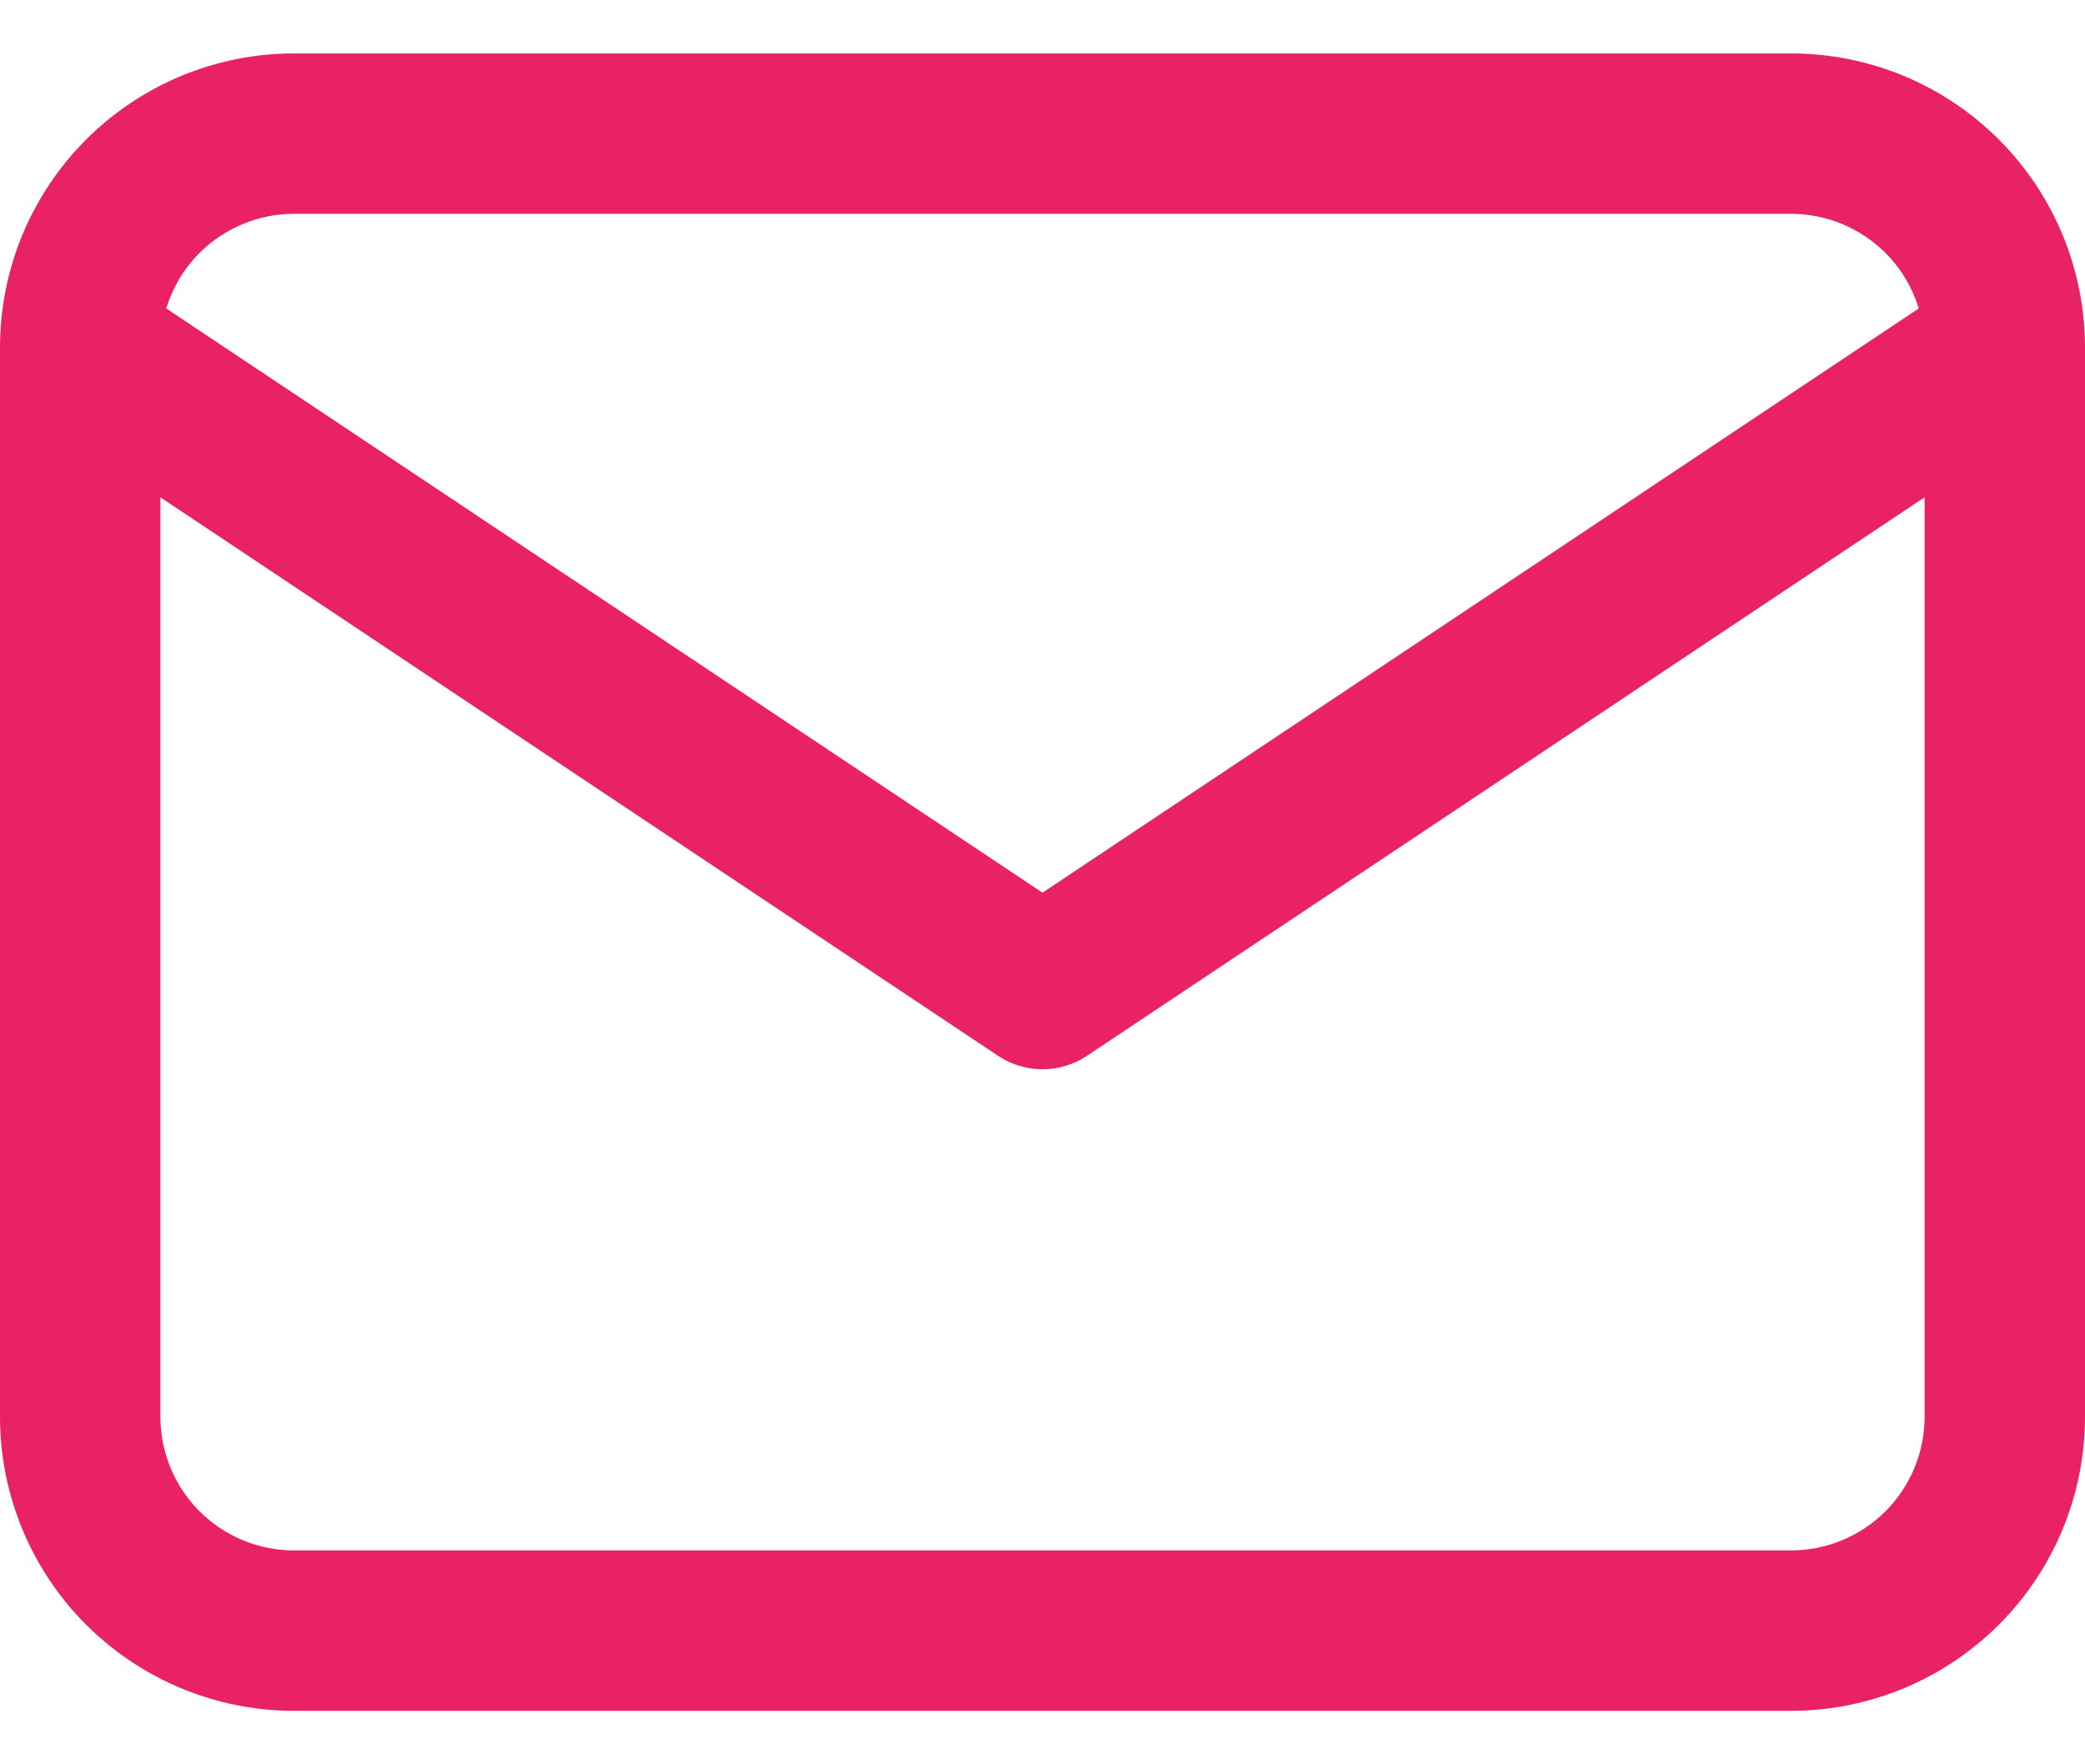
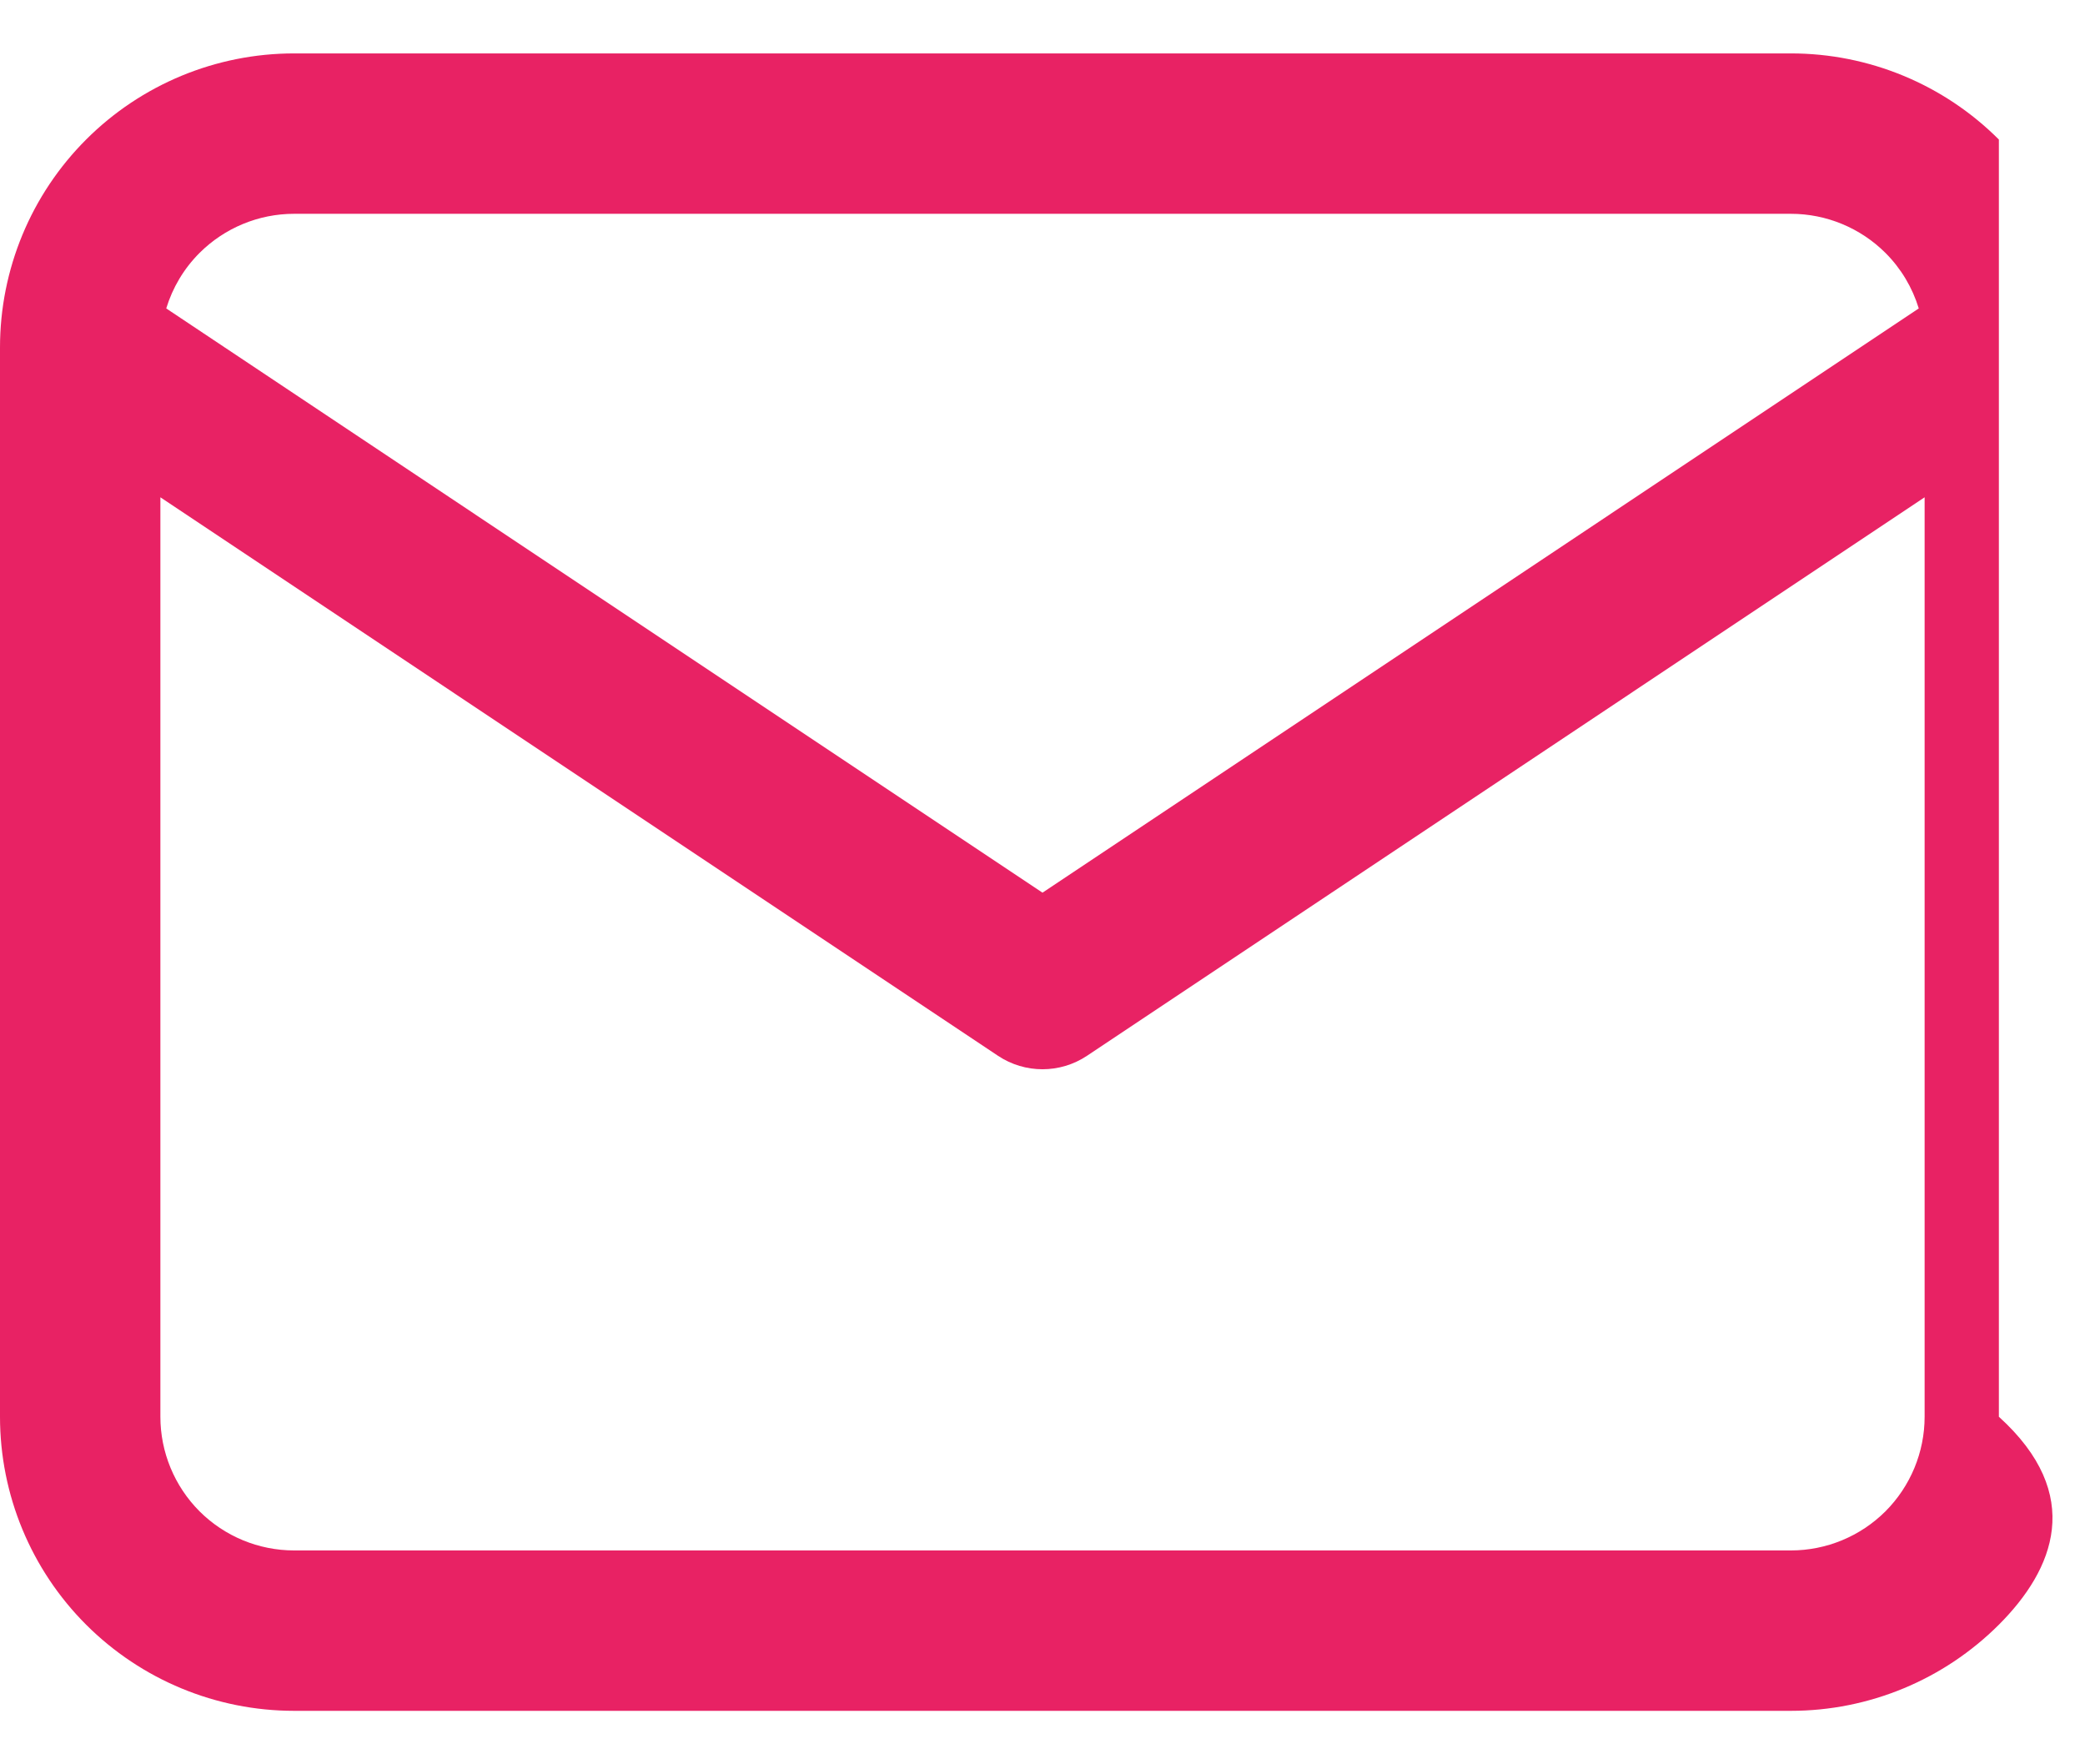
<svg xmlns="http://www.w3.org/2000/svg" width="26" height="22" viewBox="0 0 26 22" fill="none">
-   <path fill-rule="evenodd" clip-rule="evenodd" d="M3.667 2.666C3.225 2.666 2.801 2.842 2.488 3.154C2.293 3.349 2.152 3.587 2.073 3.846L13 11.131L23.927 3.846C23.848 3.587 23.707 3.349 23.512 3.154C23.199 2.842 22.775 2.666 22.333 2.666H3.667ZM24 6.201L13.555 13.165C13.219 13.389 12.781 13.389 12.445 13.165L2 6.201V17.666C2 18.108 2.176 18.532 2.488 18.845C2.801 19.157 3.225 19.333 3.667 19.333H22.333C22.775 19.333 23.199 19.157 23.512 18.845C23.824 18.532 24 18.108 24 17.666V6.201ZM1.074 1.74C1.762 1.052 2.694 0.666 3.667 0.666H22.333C23.306 0.666 24.238 1.052 24.926 1.74C25.614 2.428 26 3.36 26 4.333V17.666C26 18.639 25.614 19.571 24.926 20.259C24.238 20.946 23.306 21.333 22.333 21.333H3.667C2.694 21.333 1.762 20.946 1.074 20.259C0.386 19.571 0 18.639 0 17.666V4.333C0 3.36 0.386 2.428 1.074 1.74Z" fill="#E82264" />
+   <path fill-rule="evenodd" clip-rule="evenodd" d="M3.667 2.666C3.225 2.666 2.801 2.842 2.488 3.154C2.293 3.349 2.152 3.587 2.073 3.846L13 11.131L23.927 3.846C23.848 3.587 23.707 3.349 23.512 3.154C23.199 2.842 22.775 2.666 22.333 2.666H3.667ZM24 6.201L13.555 13.165C13.219 13.389 12.781 13.389 12.445 13.165L2 6.201V17.666C2 18.108 2.176 18.532 2.488 18.845C2.801 19.157 3.225 19.333 3.667 19.333H22.333C22.775 19.333 23.199 19.157 23.512 18.845C23.824 18.532 24 18.108 24 17.666V6.201ZM1.074 1.74C1.762 1.052 2.694 0.666 3.667 0.666H22.333C23.306 0.666 24.238 1.052 24.926 1.74V17.666C26 18.639 25.614 19.571 24.926 20.259C24.238 20.946 23.306 21.333 22.333 21.333H3.667C2.694 21.333 1.762 20.946 1.074 20.259C0.386 19.571 0 18.639 0 17.666V4.333C0 3.36 0.386 2.428 1.074 1.74Z" fill="#E82264" />
</svg>